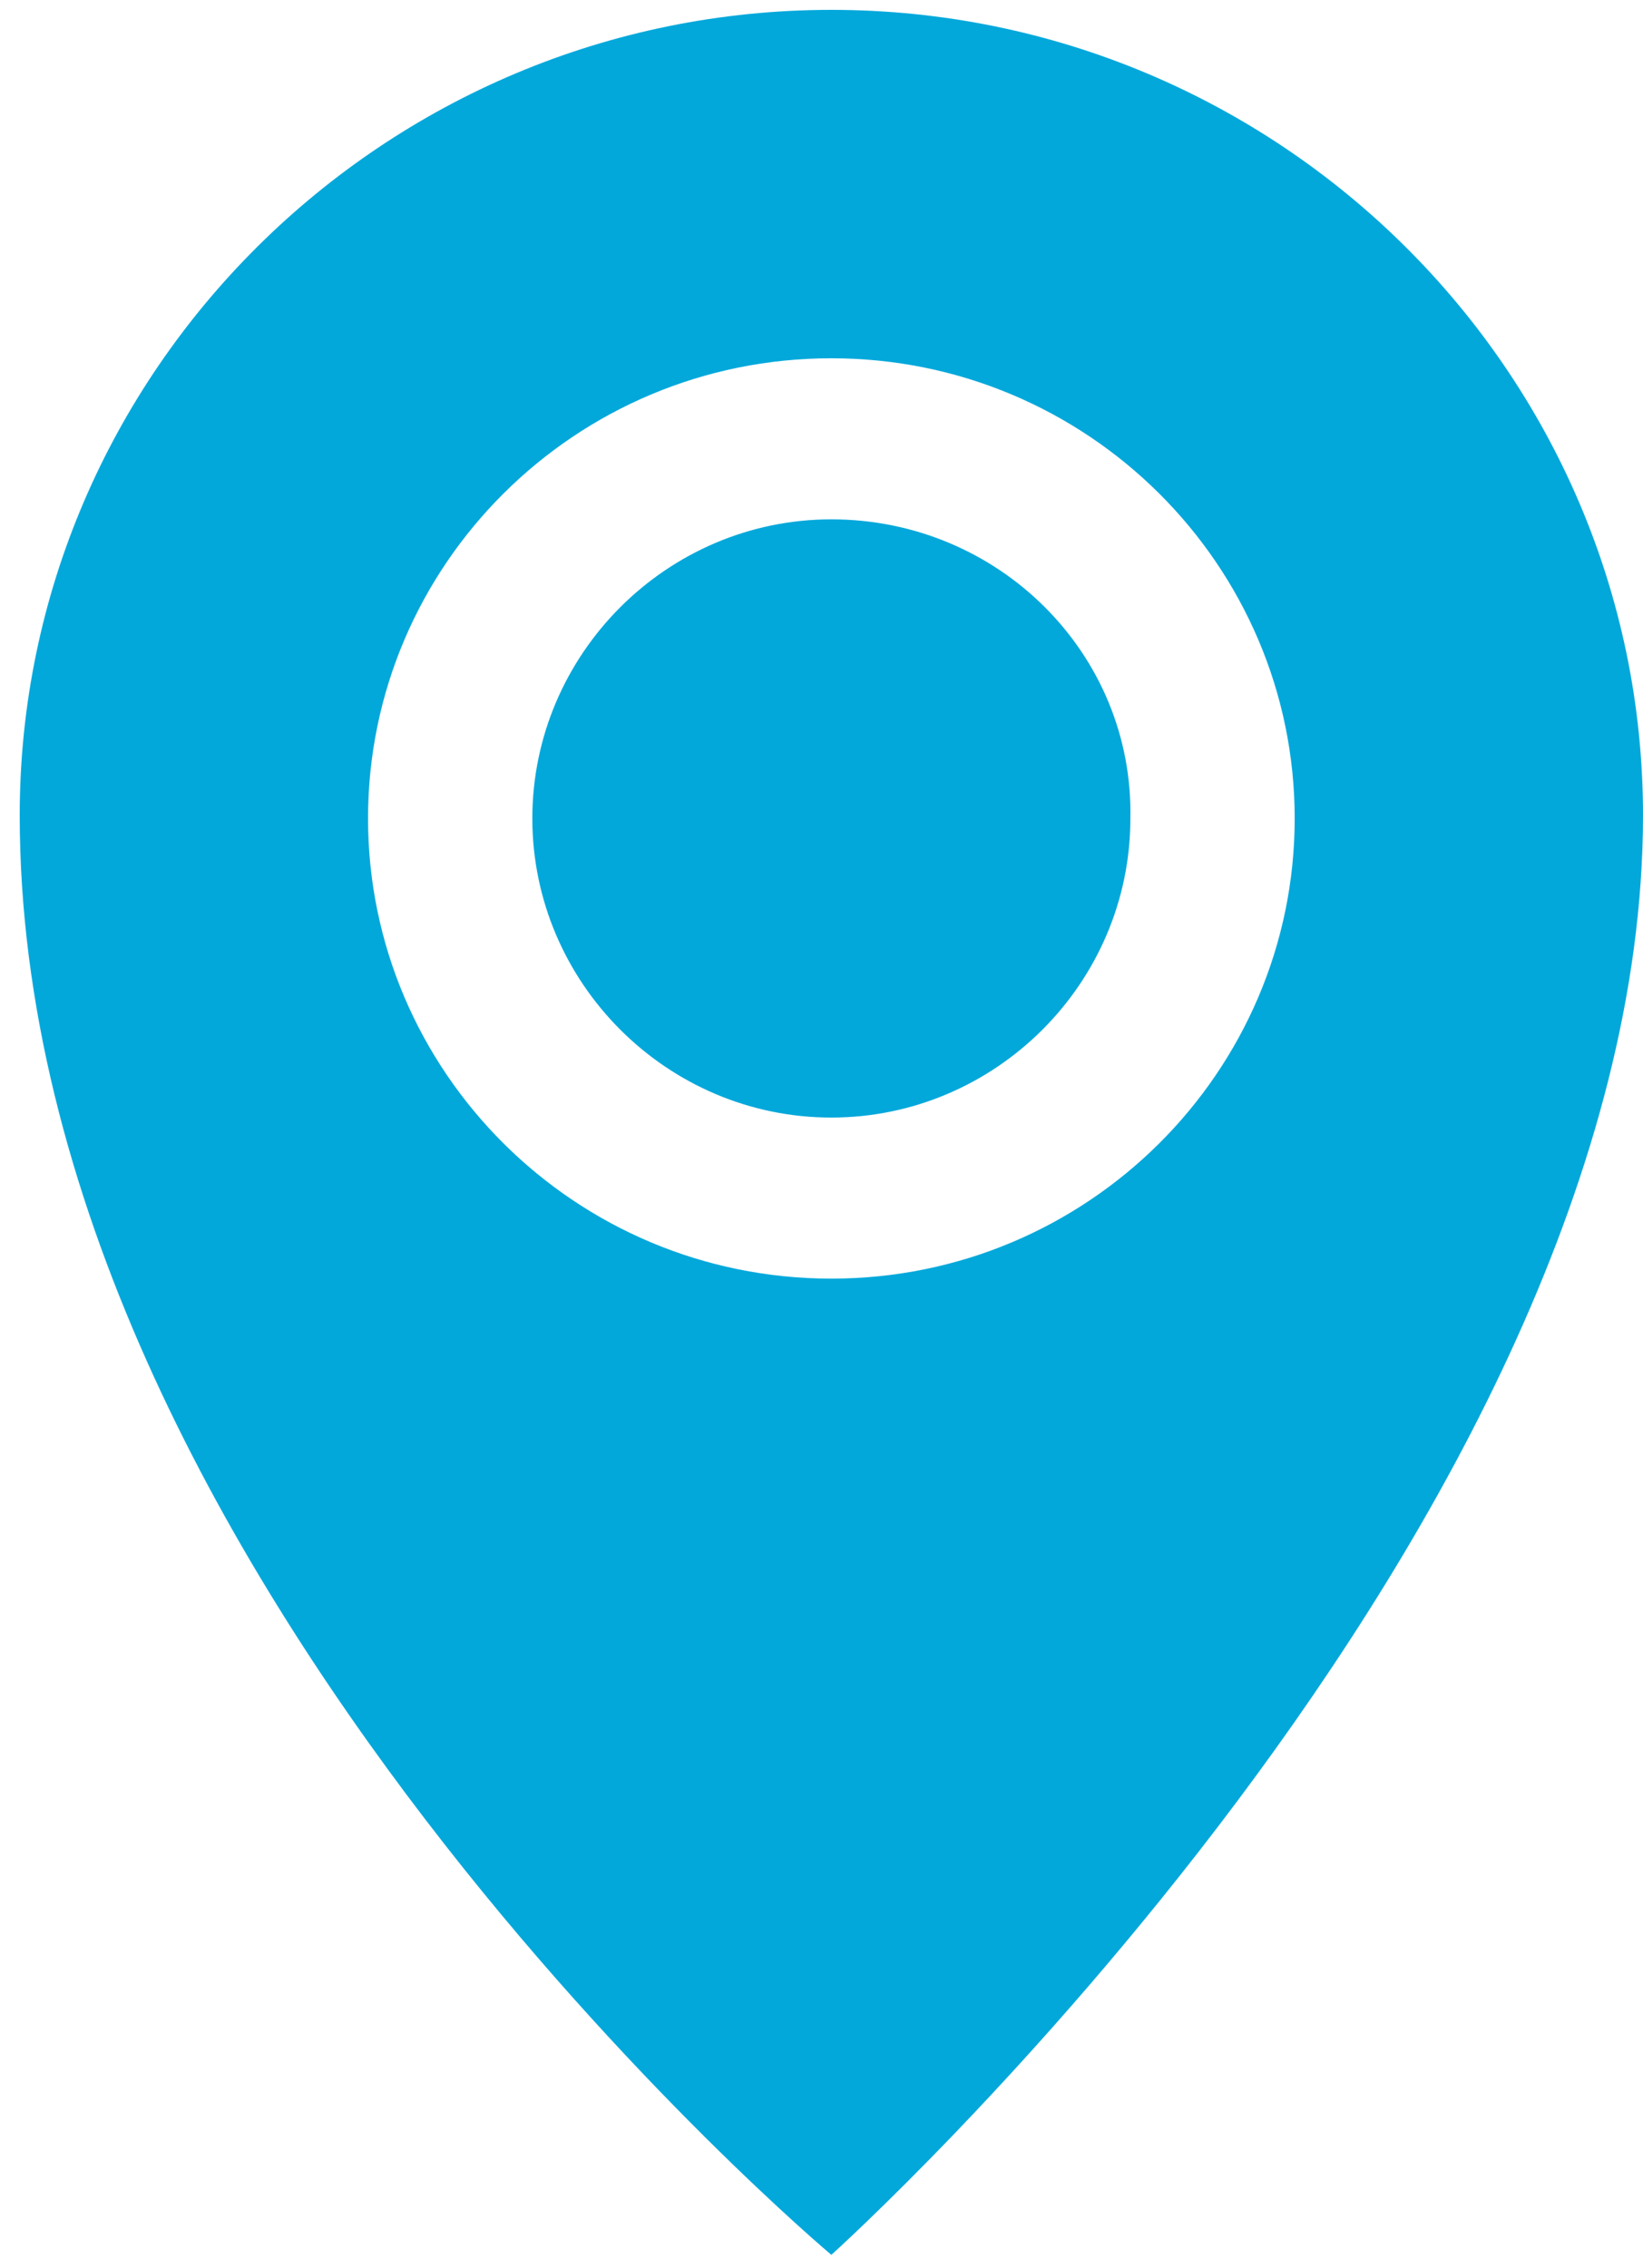
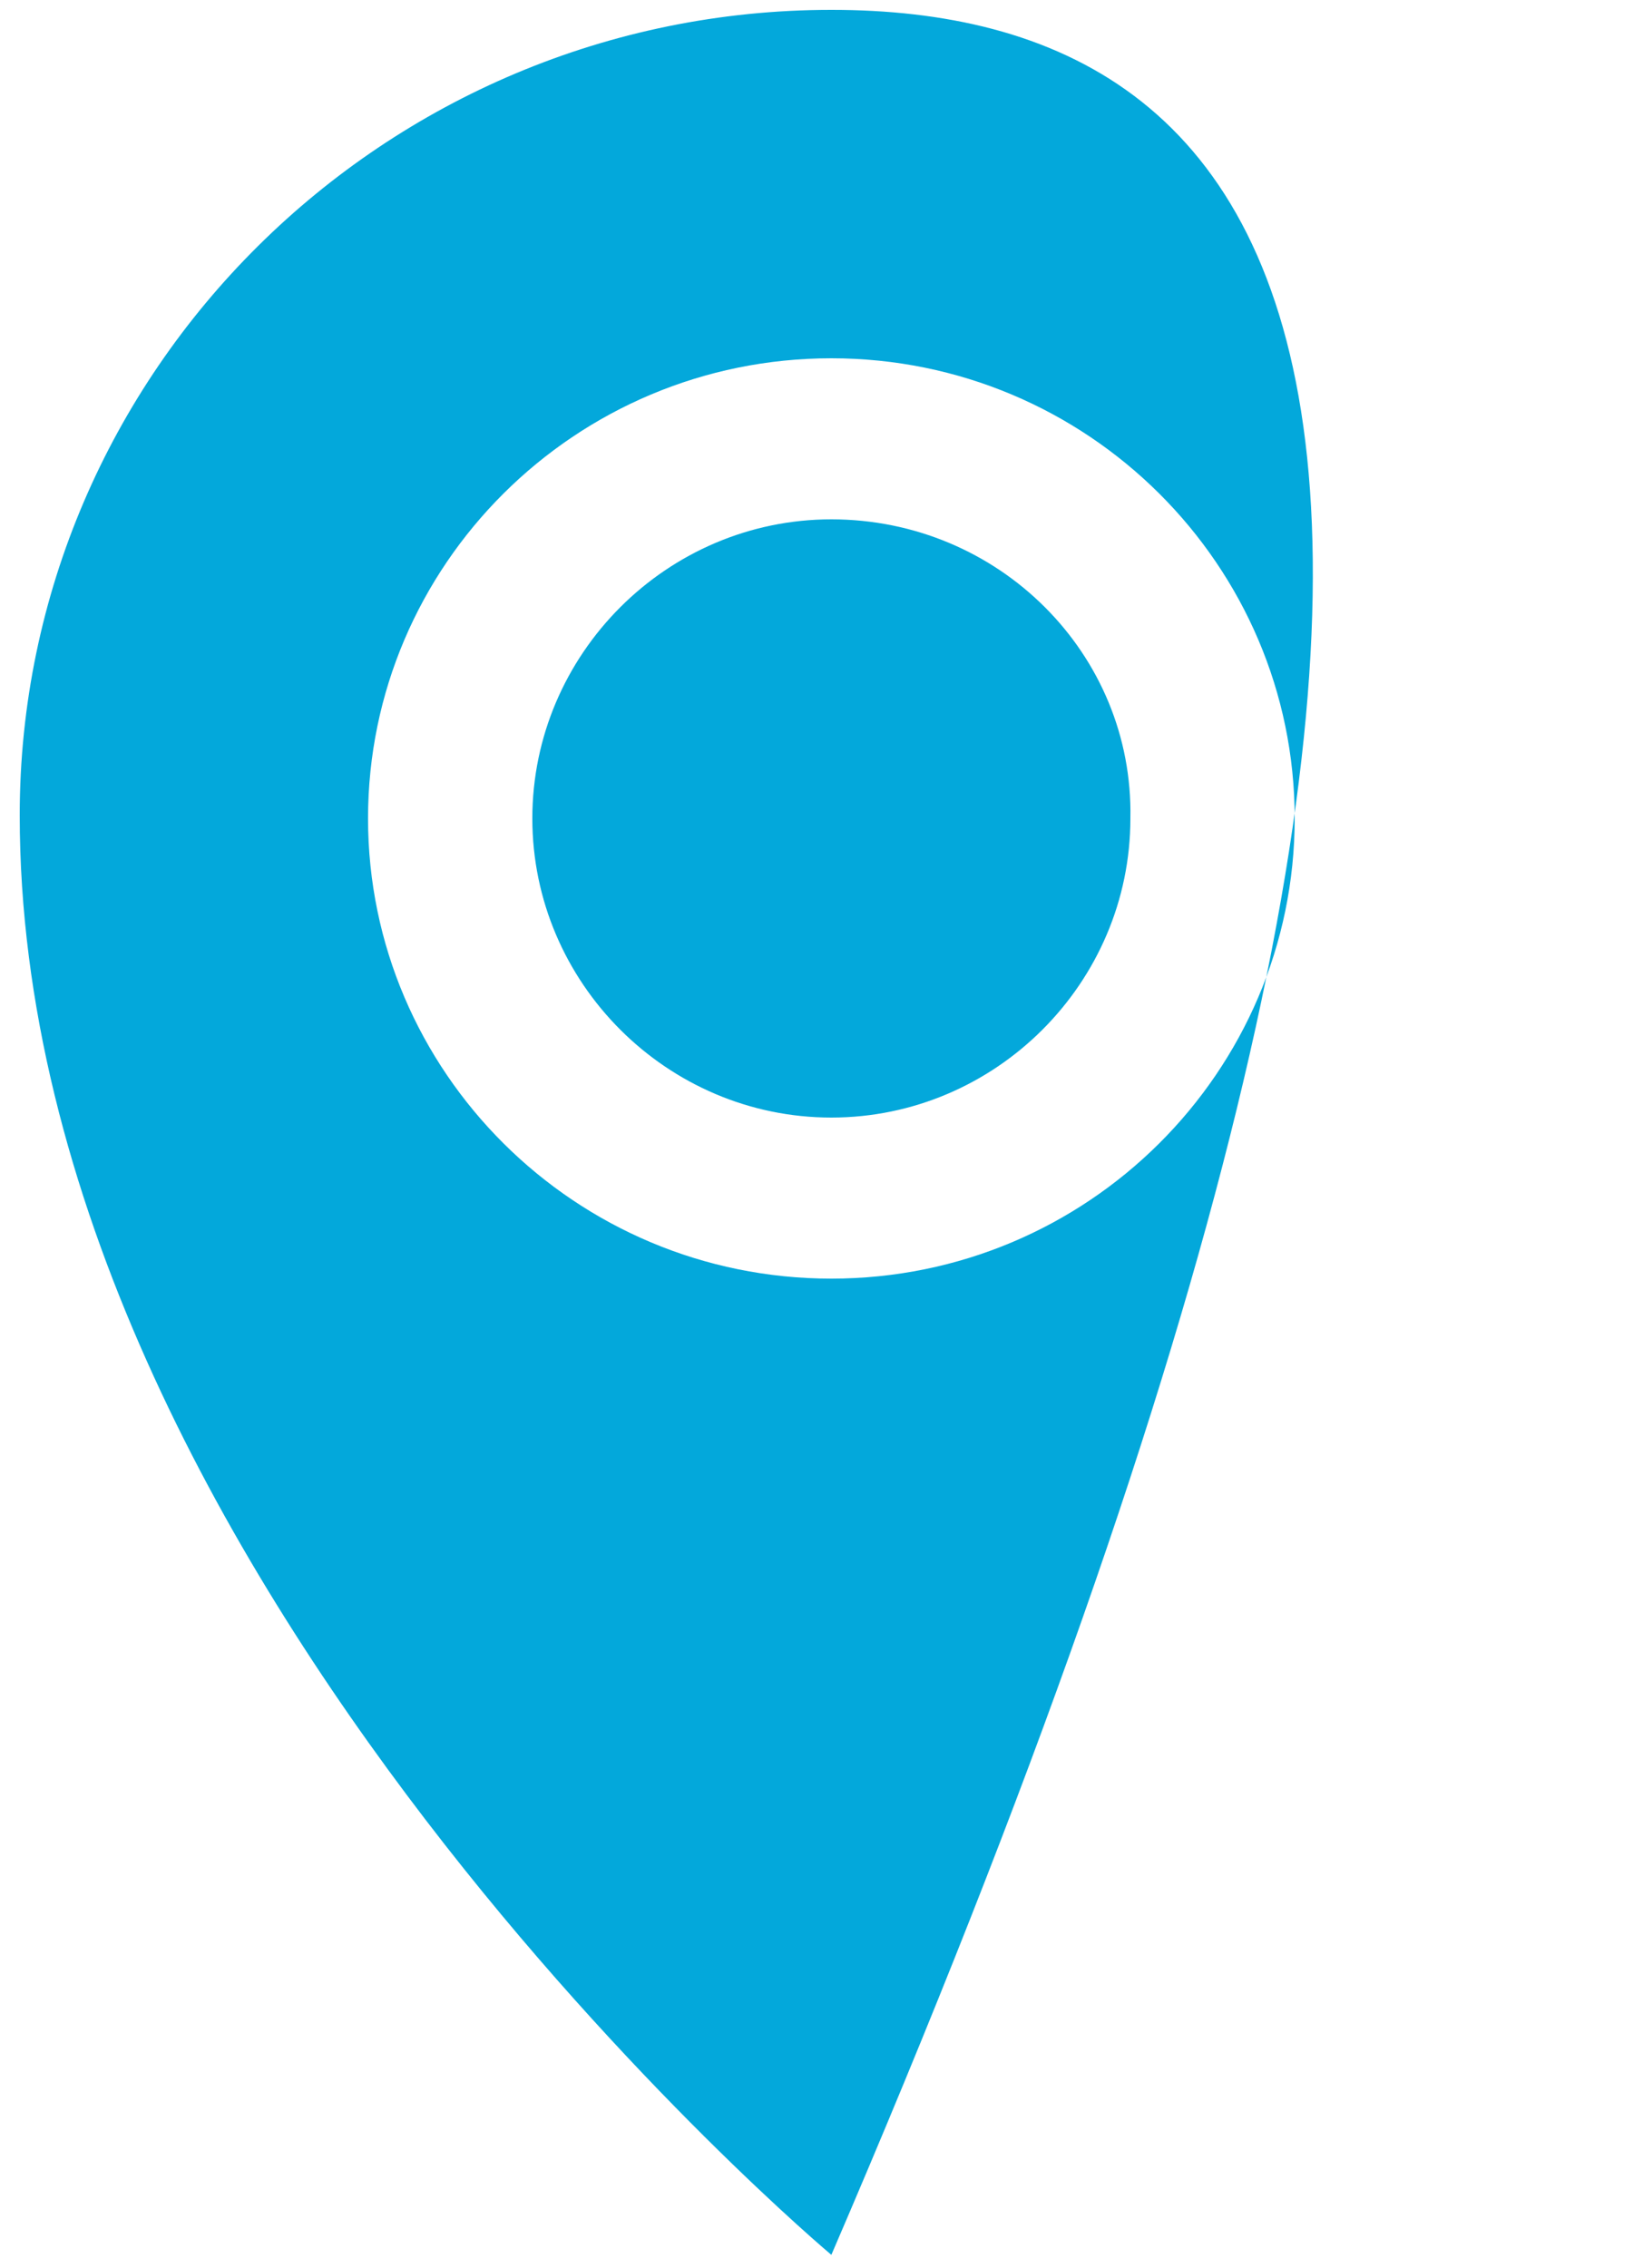
<svg xmlns="http://www.w3.org/2000/svg" version="1.1" id="Layer_1" x="0px" y="0px" viewBox="-280 362 50 69" enable-background="new -280 362 50 69" xml:space="preserve">
-   <path fill="#03A8DB" d="M-254.7,362.3c-13.6,0-24.7,11-24.7,24.5c0,23.1,24.7,43.8,24.7,43.8s24.7-22.2,24.7-43.8  C-230,373.3-241.1,362.3-254.7,362.3z M-254.7,400.9c-7.8,0-14.1-6.3-14.1-14c0-7.7,6.3-14,14.1-14c7.8,0,14.1,6.3,14.1,14  C-240.6,394.6-246.9,400.9-254.7,400.9z M-254.7,377.8c-5,0-9.1,4.1-9.1,9.1c0,5,4.1,9.1,9.1,9.1s9.1-4.1,9.1-9.1  C-245.5,381.9-249.6,377.8-254.7,377.8z" />
+   <path fill="#03A8DB" d="M-254.7,362.3c-13.6,0-24.7,11-24.7,24.5c0,23.1,24.7,43.8,24.7,43.8C-230,373.3-241.1,362.3-254.7,362.3z M-254.7,400.9c-7.8,0-14.1-6.3-14.1-14c0-7.7,6.3-14,14.1-14c7.8,0,14.1,6.3,14.1,14  C-240.6,394.6-246.9,400.9-254.7,400.9z M-254.7,377.8c-5,0-9.1,4.1-9.1,9.1c0,5,4.1,9.1,9.1,9.1s9.1-4.1,9.1-9.1  C-245.5,381.9-249.6,377.8-254.7,377.8z" />
</svg>